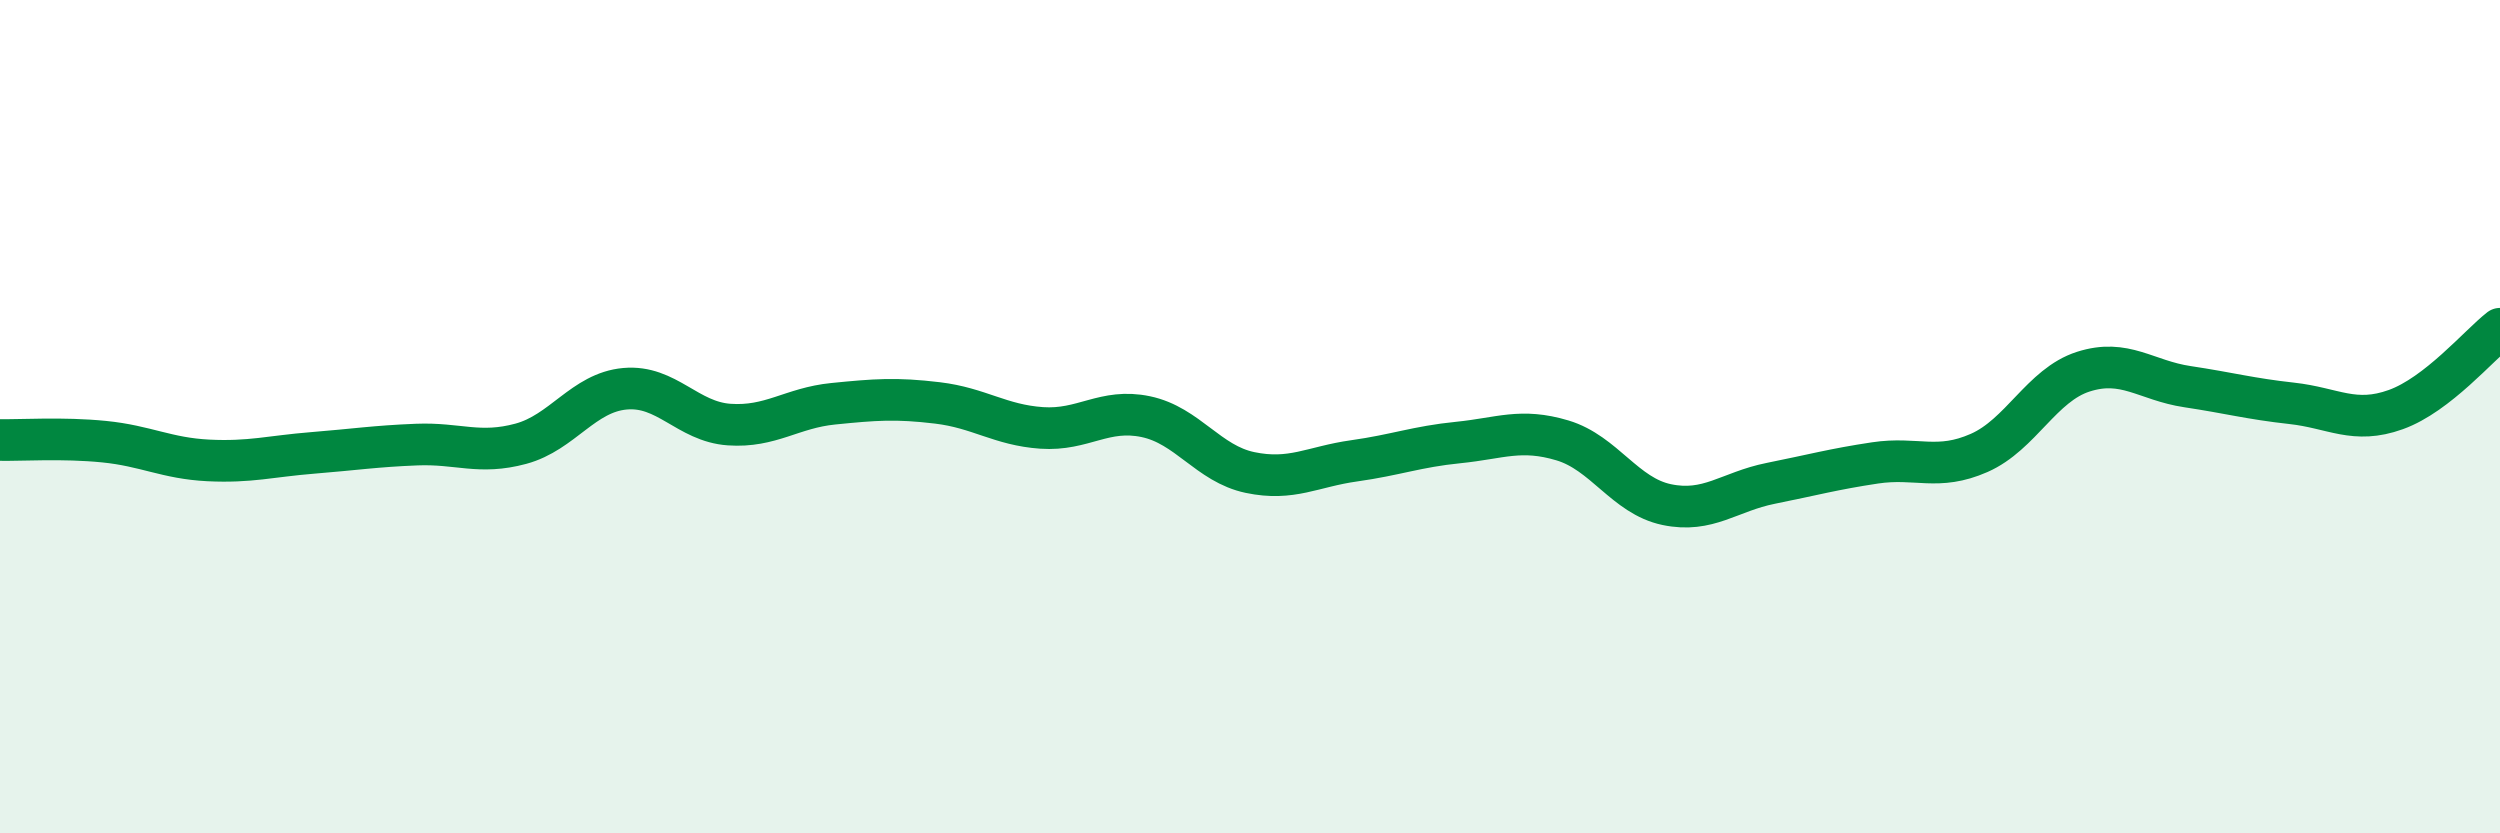
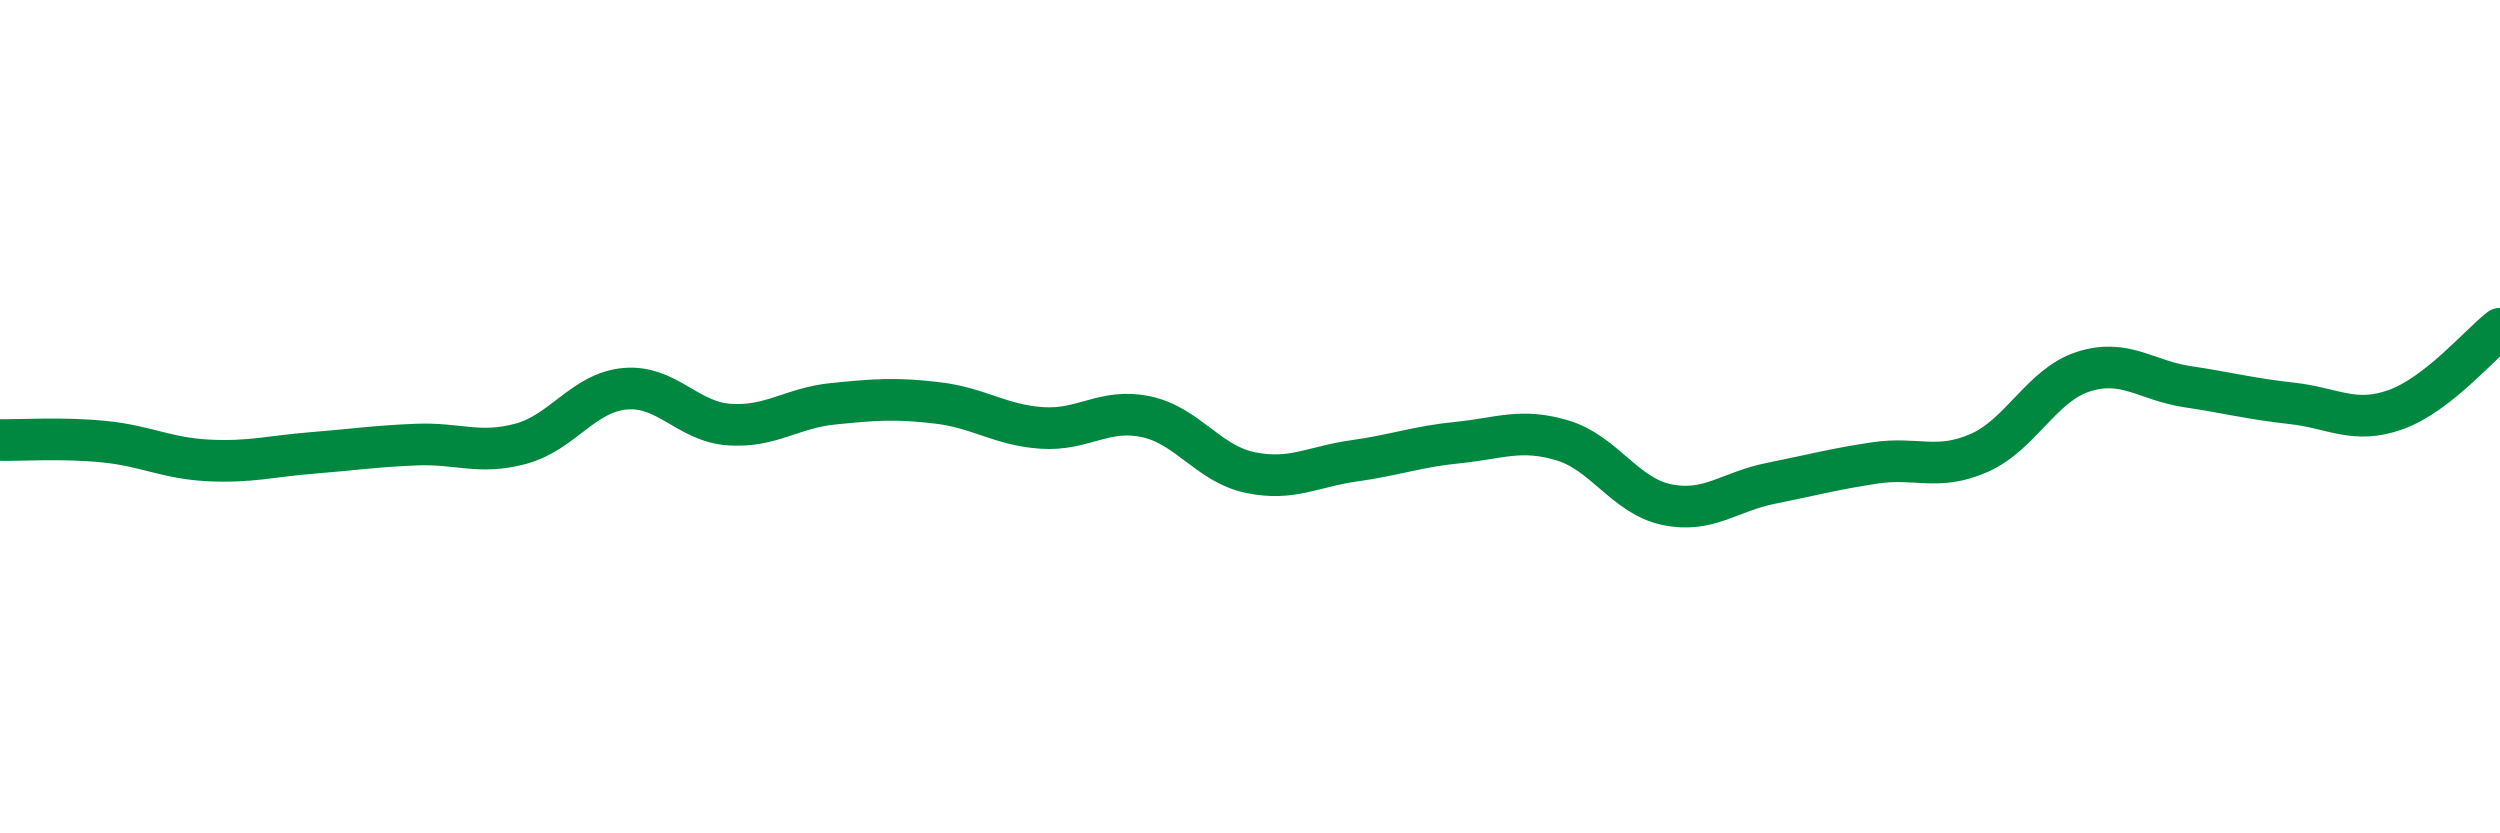
<svg xmlns="http://www.w3.org/2000/svg" width="60" height="20" viewBox="0 0 60 20">
-   <path d="M 0,10.56 C 0.5,10.57 1.5,10.5 2.5,10.6 C 3.5,10.7 4,11 5,11.05 C 6,11.1 6.5,10.95 7.5,10.87 C 8.5,10.79 9,10.71 10,10.67 C 11,10.63 11.5,10.92 12.5,10.65 C 13.5,10.38 14,9.42 15,9.33 C 16,9.24 16.5,10.12 17.5,10.19 C 18.5,10.26 19,9.79 20,9.69 C 21,9.59 21.5,9.55 22.5,9.67 C 23.5,9.79 24,10.2 25,10.27 C 26,10.34 26.5,9.79 27.5,10 C 28.5,10.21 29,11.13 30,11.34 C 31,11.55 31.5,11.2 32.5,11.06 C 33.5,10.92 34,10.72 35,10.62 C 36,10.52 36.5,10.27 37.5,10.57 C 38.5,10.87 39,11.9 40,12.11 C 41,12.32 41.5,11.8 42.5,11.6 C 43.5,11.4 44,11.26 45,11.11 C 46,10.96 46.5,11.31 47.5,10.87 C 48.5,10.43 49,9.24 50,8.92 C 51,8.6 51.5,9.13 52.5,9.28 C 53.5,9.43 54,9.57 55,9.68 C 56,9.79 56.5,10.19 57.5,9.83 C 58.5,9.47 59.5,8.28 60,7.89L60 20L0 20Z" fill="#008740" opacity="0.1" stroke-linecap="round" stroke-linejoin="round" />
  <path d="M 0,10.56 C 0.5,10.57 1.5,10.5 2.5,10.6 C 3.5,10.7 4,11 5,11.05 C 6,11.1 6.5,10.95 7.5,10.87 C 8.5,10.79 9,10.71 10,10.67 C 11,10.63 11.5,10.92 12.5,10.65 C 13.5,10.38 14,9.42 15,9.33 C 16,9.24 16.5,10.12 17.5,10.19 C 18.5,10.26 19,9.79 20,9.69 C 21,9.59 21.5,9.55 22.5,9.67 C 23.5,9.79 24,10.2 25,10.27 C 26,10.34 26.5,9.79 27.5,10 C 28.5,10.21 29,11.13 30,11.34 C 31,11.55 31.5,11.2 32.5,11.06 C 33.5,10.92 34,10.72 35,10.62 C 36,10.52 36.5,10.27 37.5,10.57 C 38.5,10.87 39,11.9 40,12.11 C 41,12.32 41.5,11.8 42.5,11.6 C 43.5,11.4 44,11.26 45,11.11 C 46,10.96 46.5,11.31 47.5,10.87 C 48.5,10.43 49,9.24 50,8.92 C 51,8.6 51.5,9.13 52.5,9.28 C 53.5,9.43 54,9.57 55,9.68 C 56,9.79 56.5,10.19 57.5,9.83 C 58.5,9.47 59.5,8.28 60,7.89" stroke="#008740" stroke-width="1" fill="none" stroke-linecap="round" stroke-linejoin="round" />
</svg>